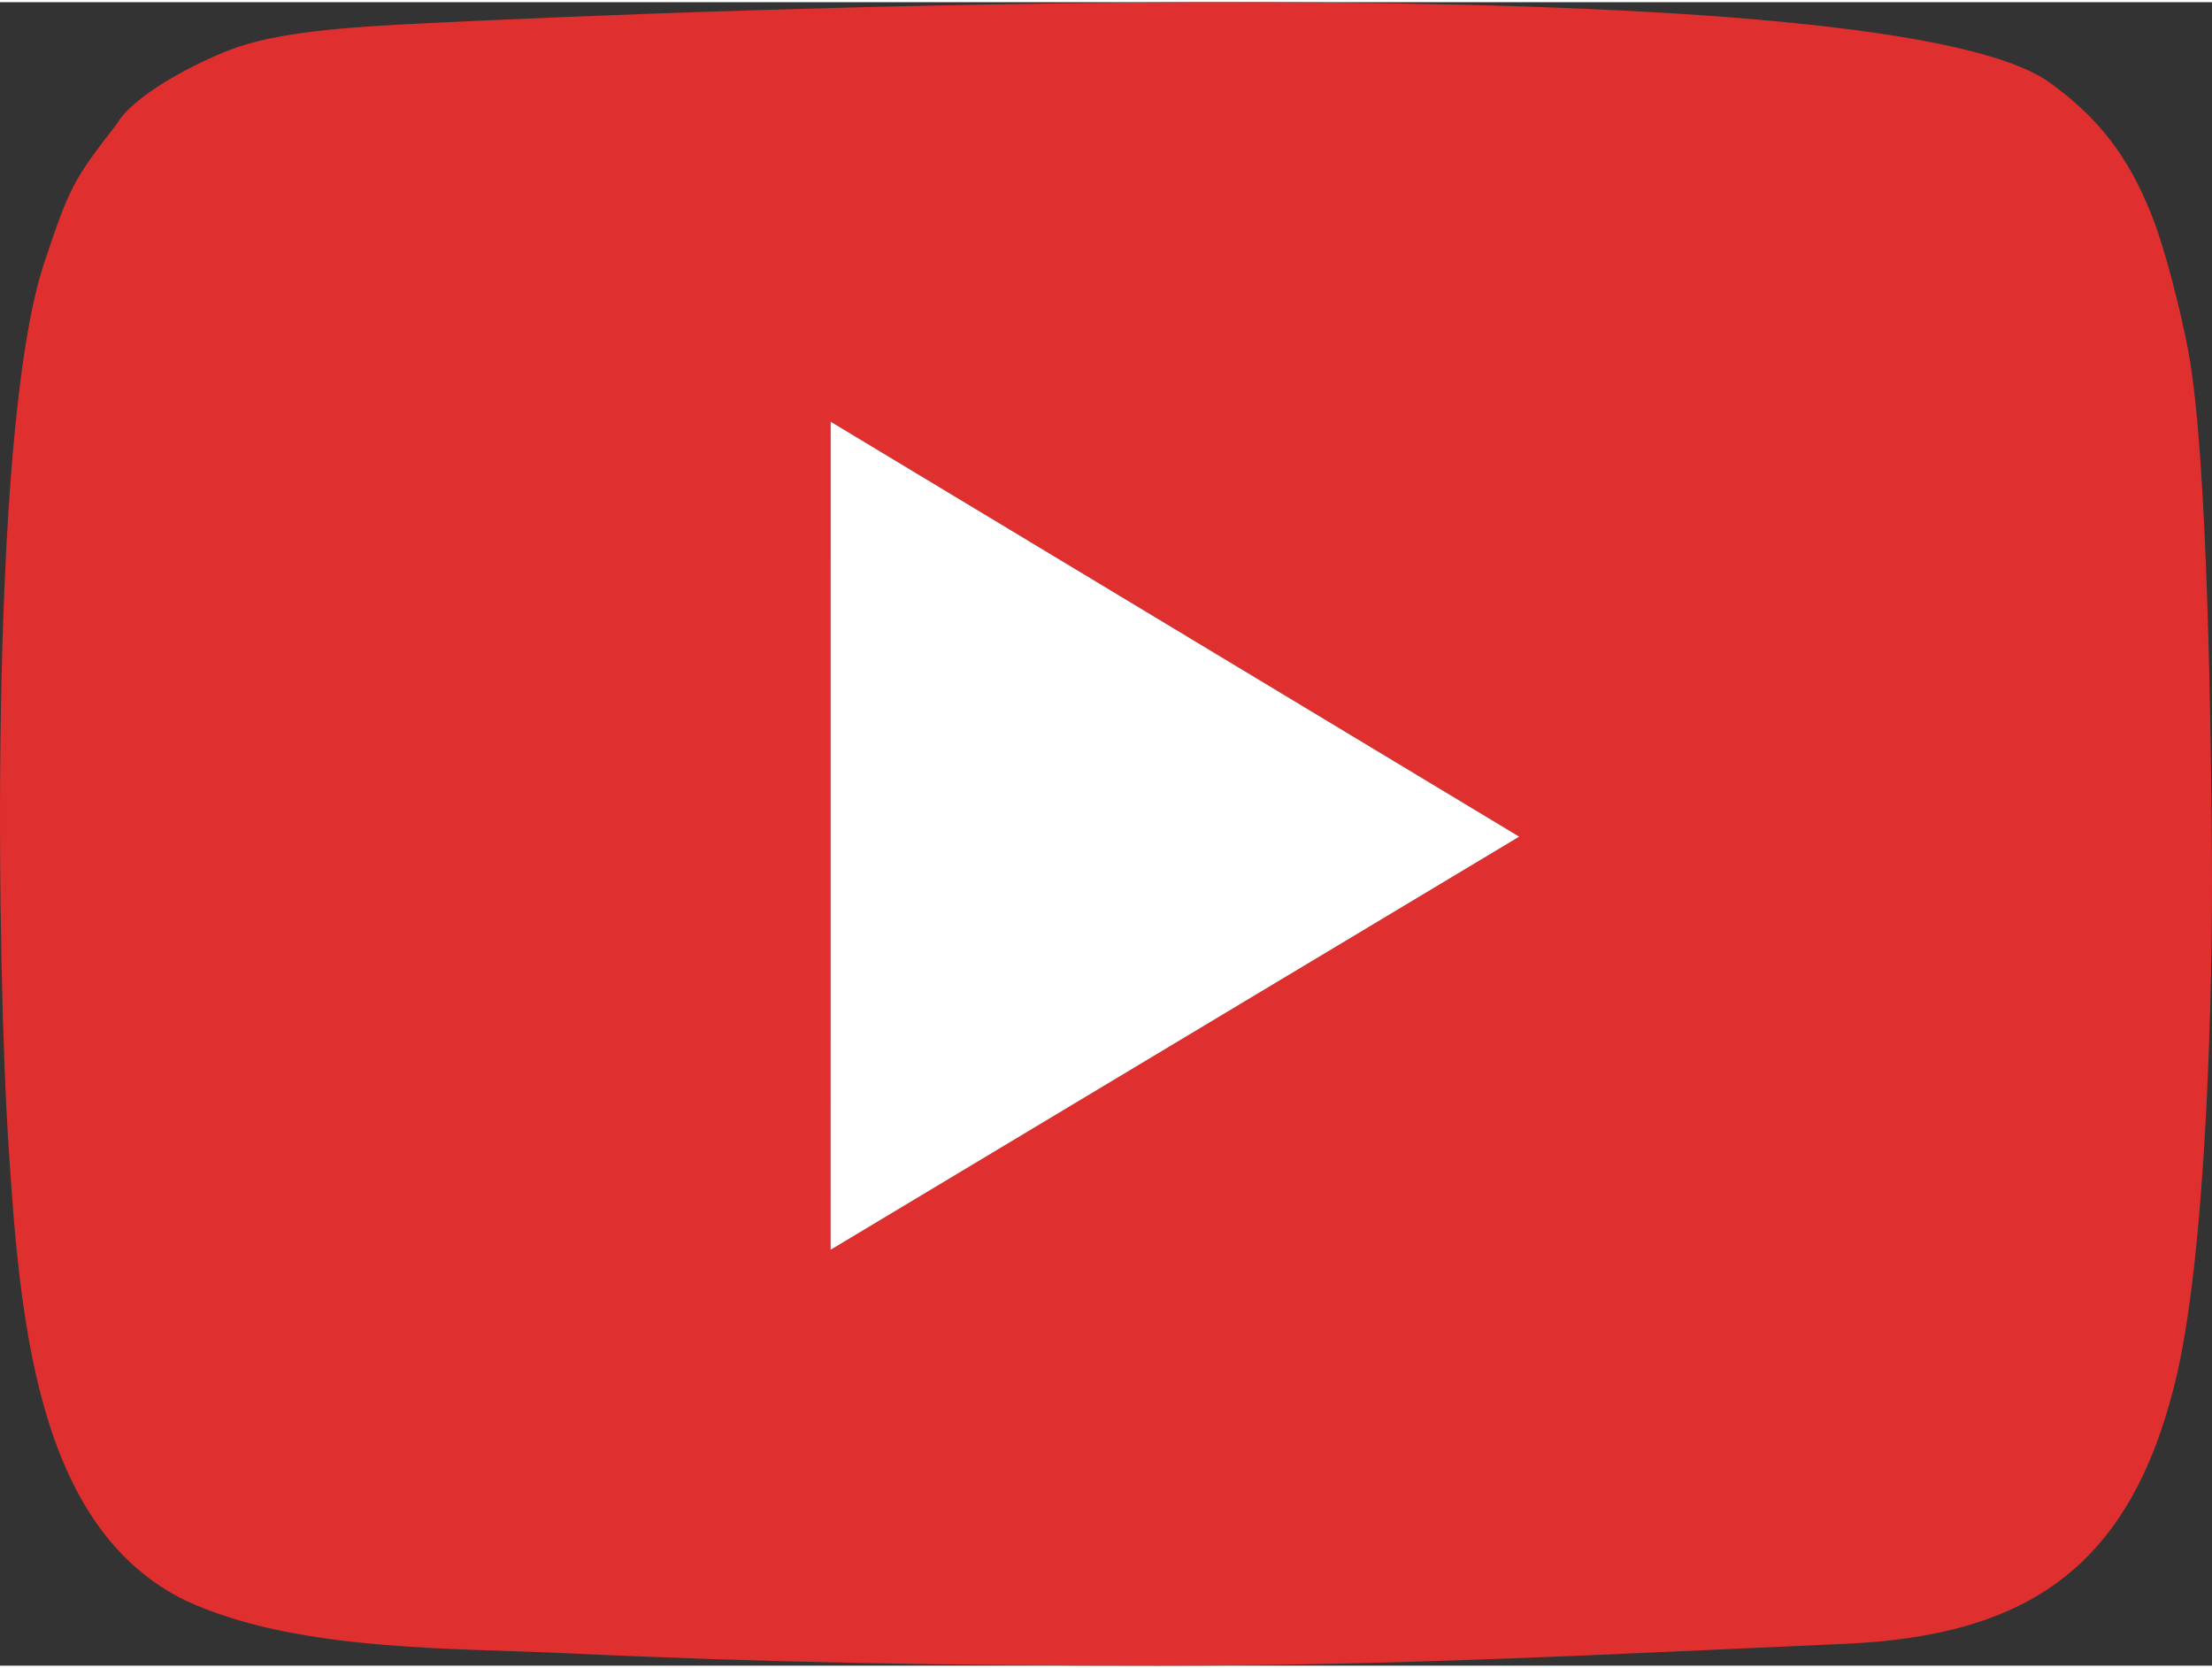
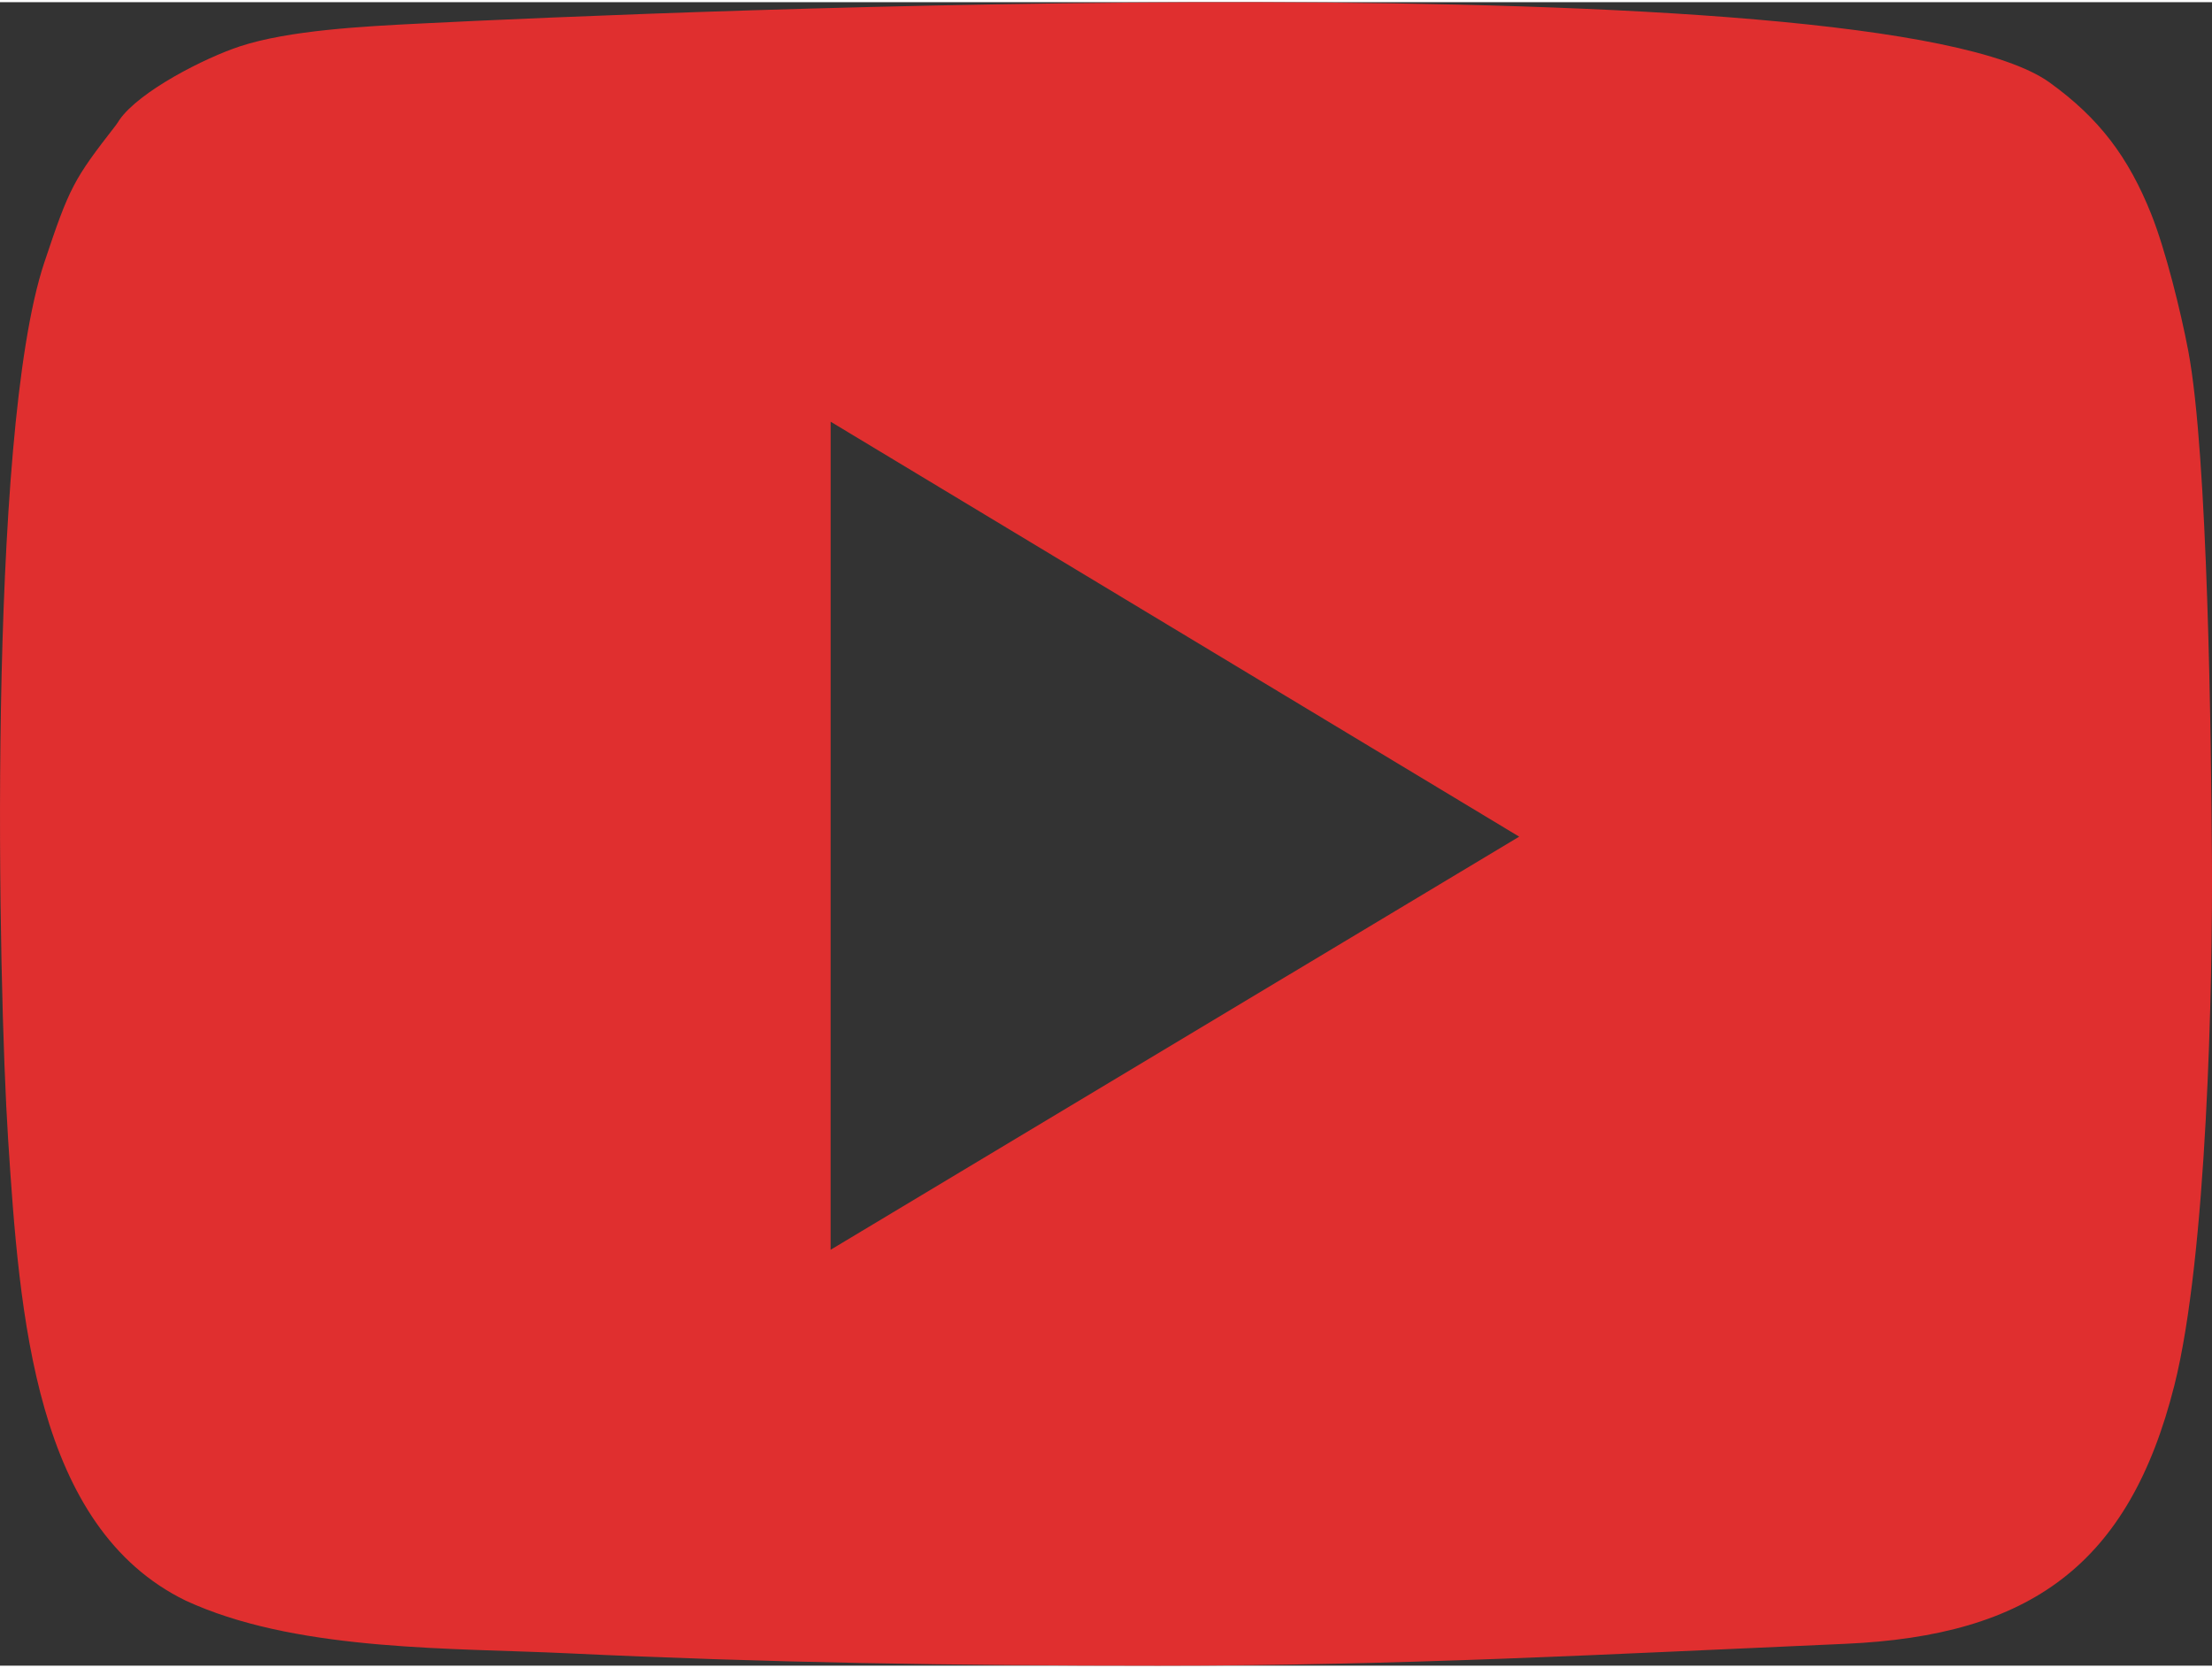
<svg xmlns="http://www.w3.org/2000/svg" xml:space="preserve" width="191px" height="144px" version="1.1" style="shape-rendering:geometricPrecision; text-rendering:geometricPrecision; image-rendering:optimizeQuality; fill-rule:evenodd; clip-rule:evenodd" viewBox="0 0 3717793 2795627">
  <rect x="0" y="0" width="3717793" height="2795627" fill="#333333" stroke="none" />
  <defs>
    <style type="text/css">
   
    .fil0 {fill:#E02F2F}
    .fil1 {fill:white}
   
  </style>
  </defs>
  <g id="Vrstva_x0020_1">
    <path class="fil0" d="M1396111 705050l1157251 697365 -1157320 694259 69 -1391624zm550520 2090600c411475,0 753300,-19213 1154467,-36723 311155,-13552 477443,-132855 553465,-434438 54808,-217415 64587,-674402 63115,-887376 -1358,-194428 -6535,-676081 -39806,-851251 -12724,-67026 -38449,-170291 -62194,-229632 -38357,-95857 -87298,-161042 -170798,-221212 -288007,-207474 -2335028,-119441 -2739991,-99055 -92014,4625 -219370,11091 -301928,38357 -58742,19397 -168312,74941 -202297,123560 -851,1219 -1887,3152 -2784,4372 -898,1265 -2048,3106 -3014,4325 -71099,91485 -77956,103611 -120408,230921 -96708,290216 -77403,1217421 -60883,1472548 19374,299121 45030,652911 298914,776494l15945 6995c183568,78001 433265,72180 624403,81246 334486,15899 653441,20869 993794,20869z" />
-     <polygon class="fil1" points="1396042,2096674 2553362,1402415 1396111,705050 " />
  </g>
</svg>